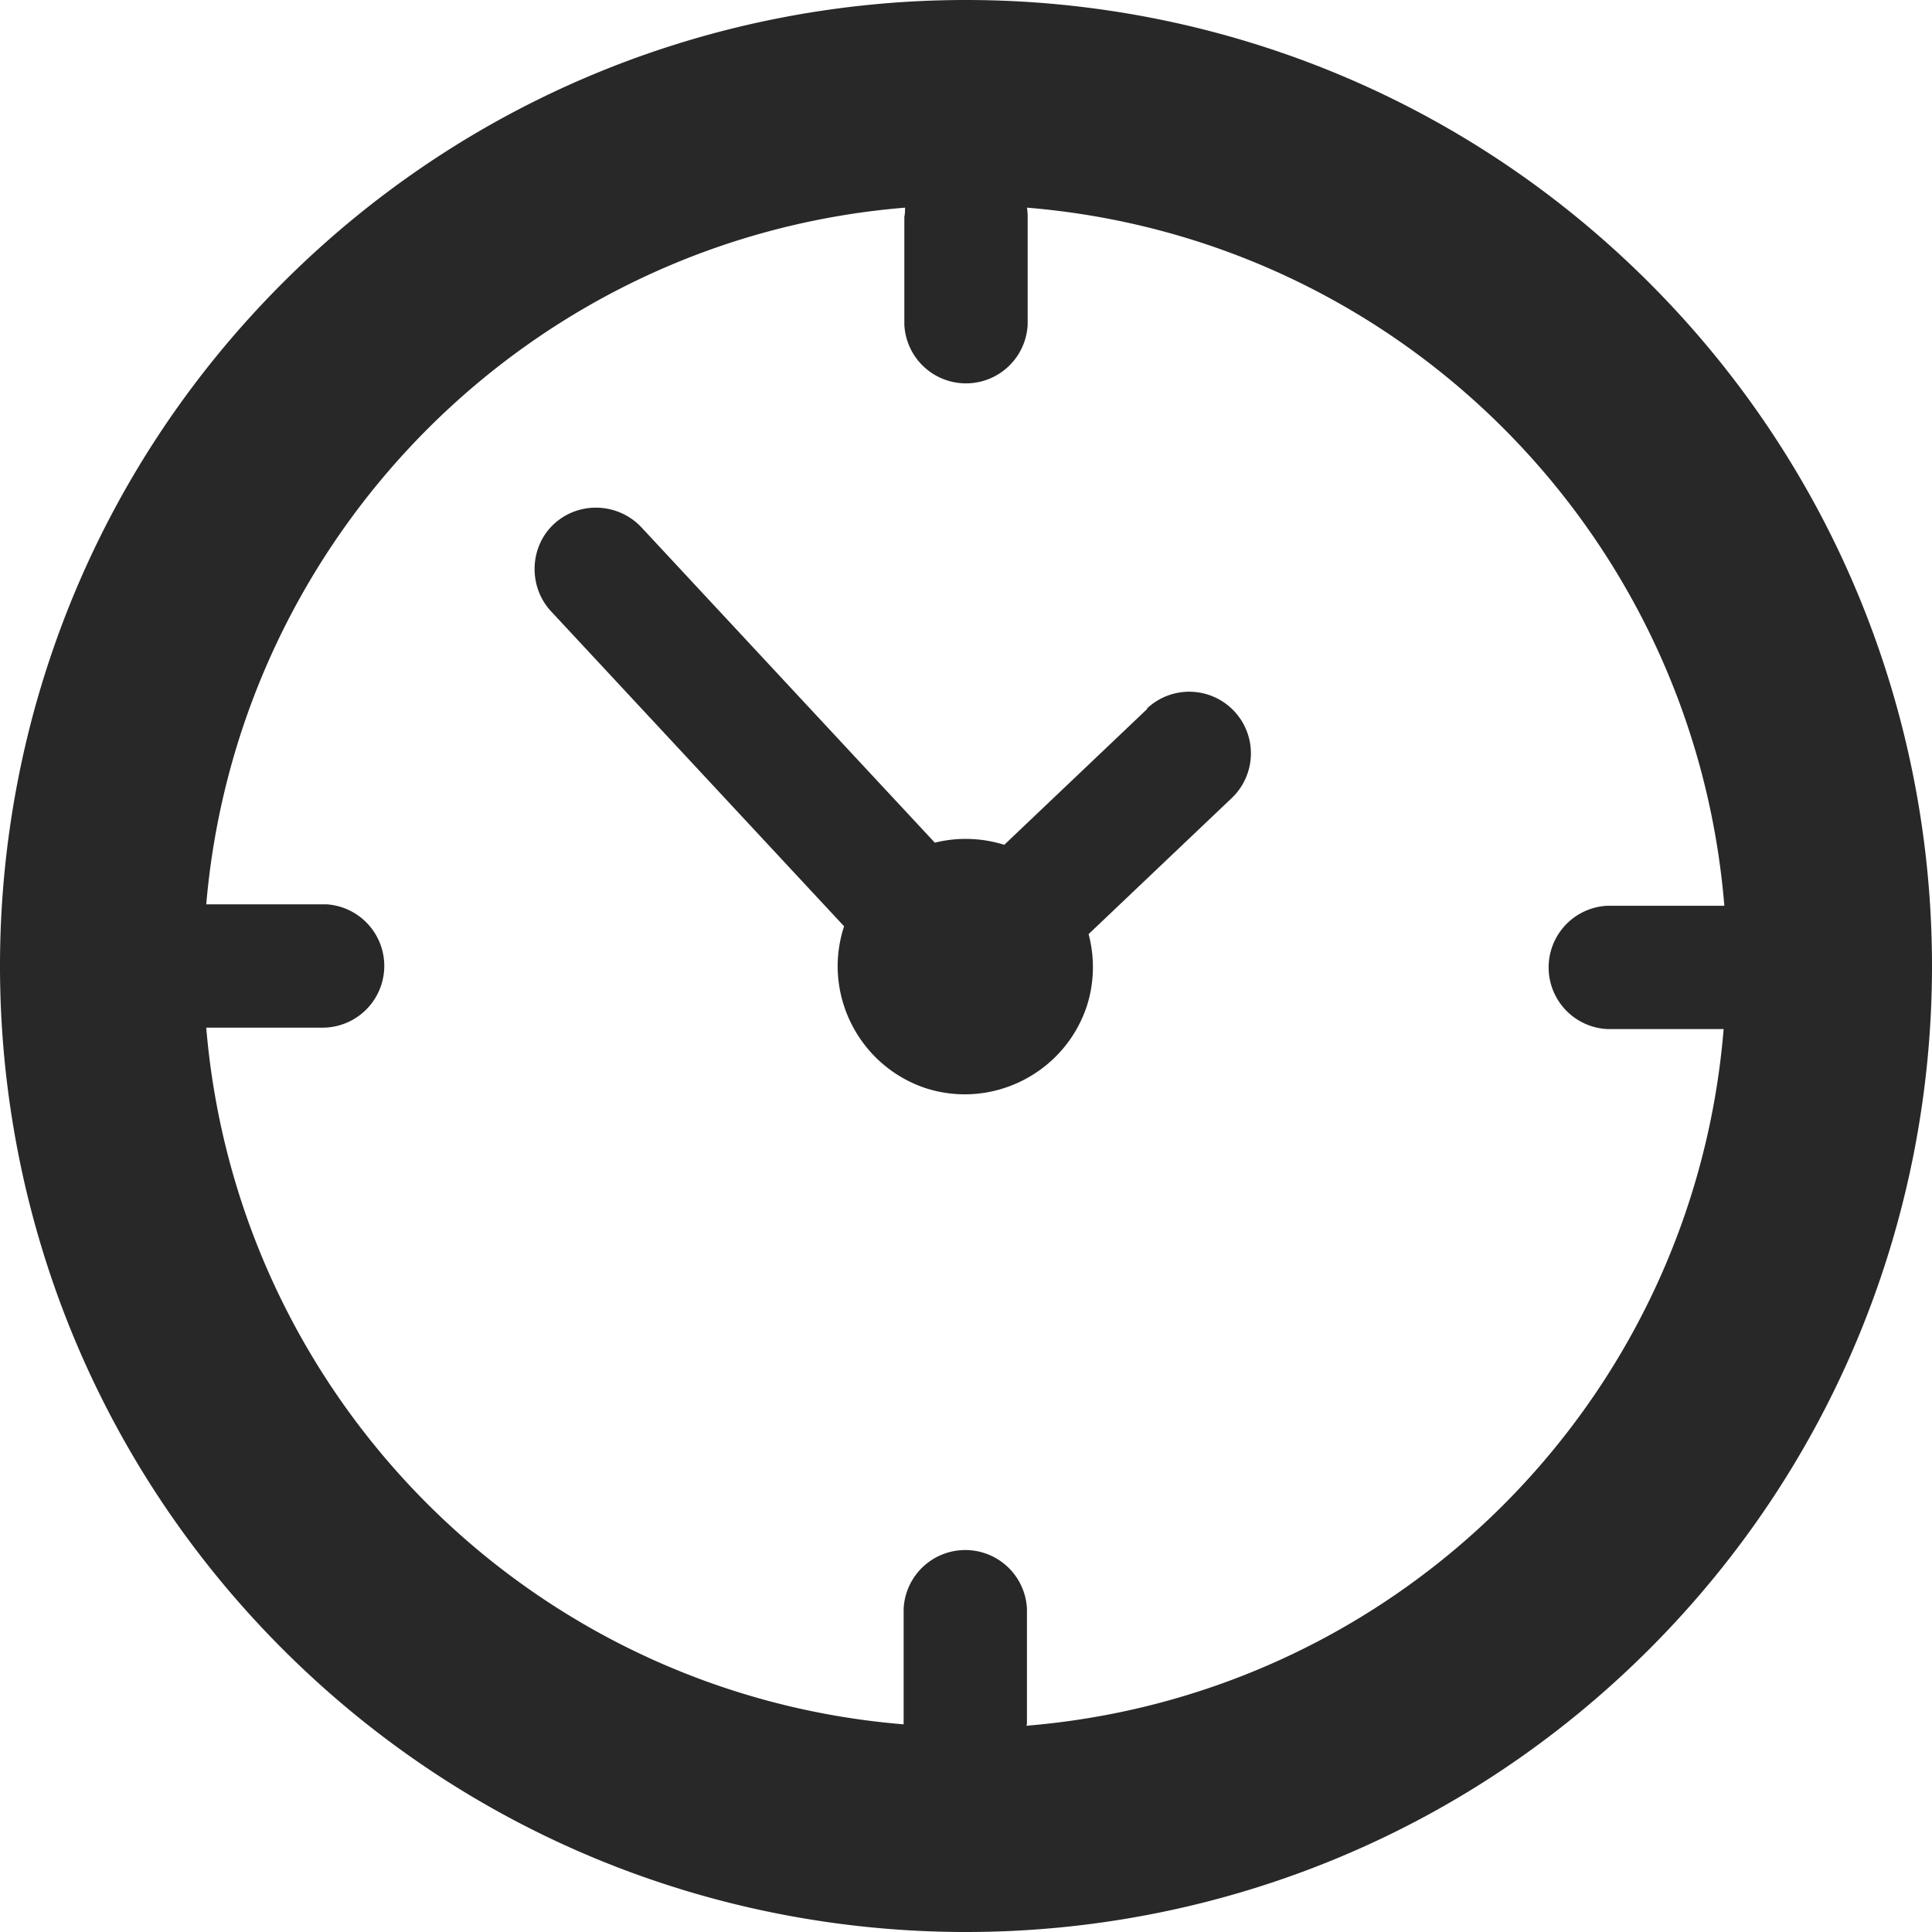
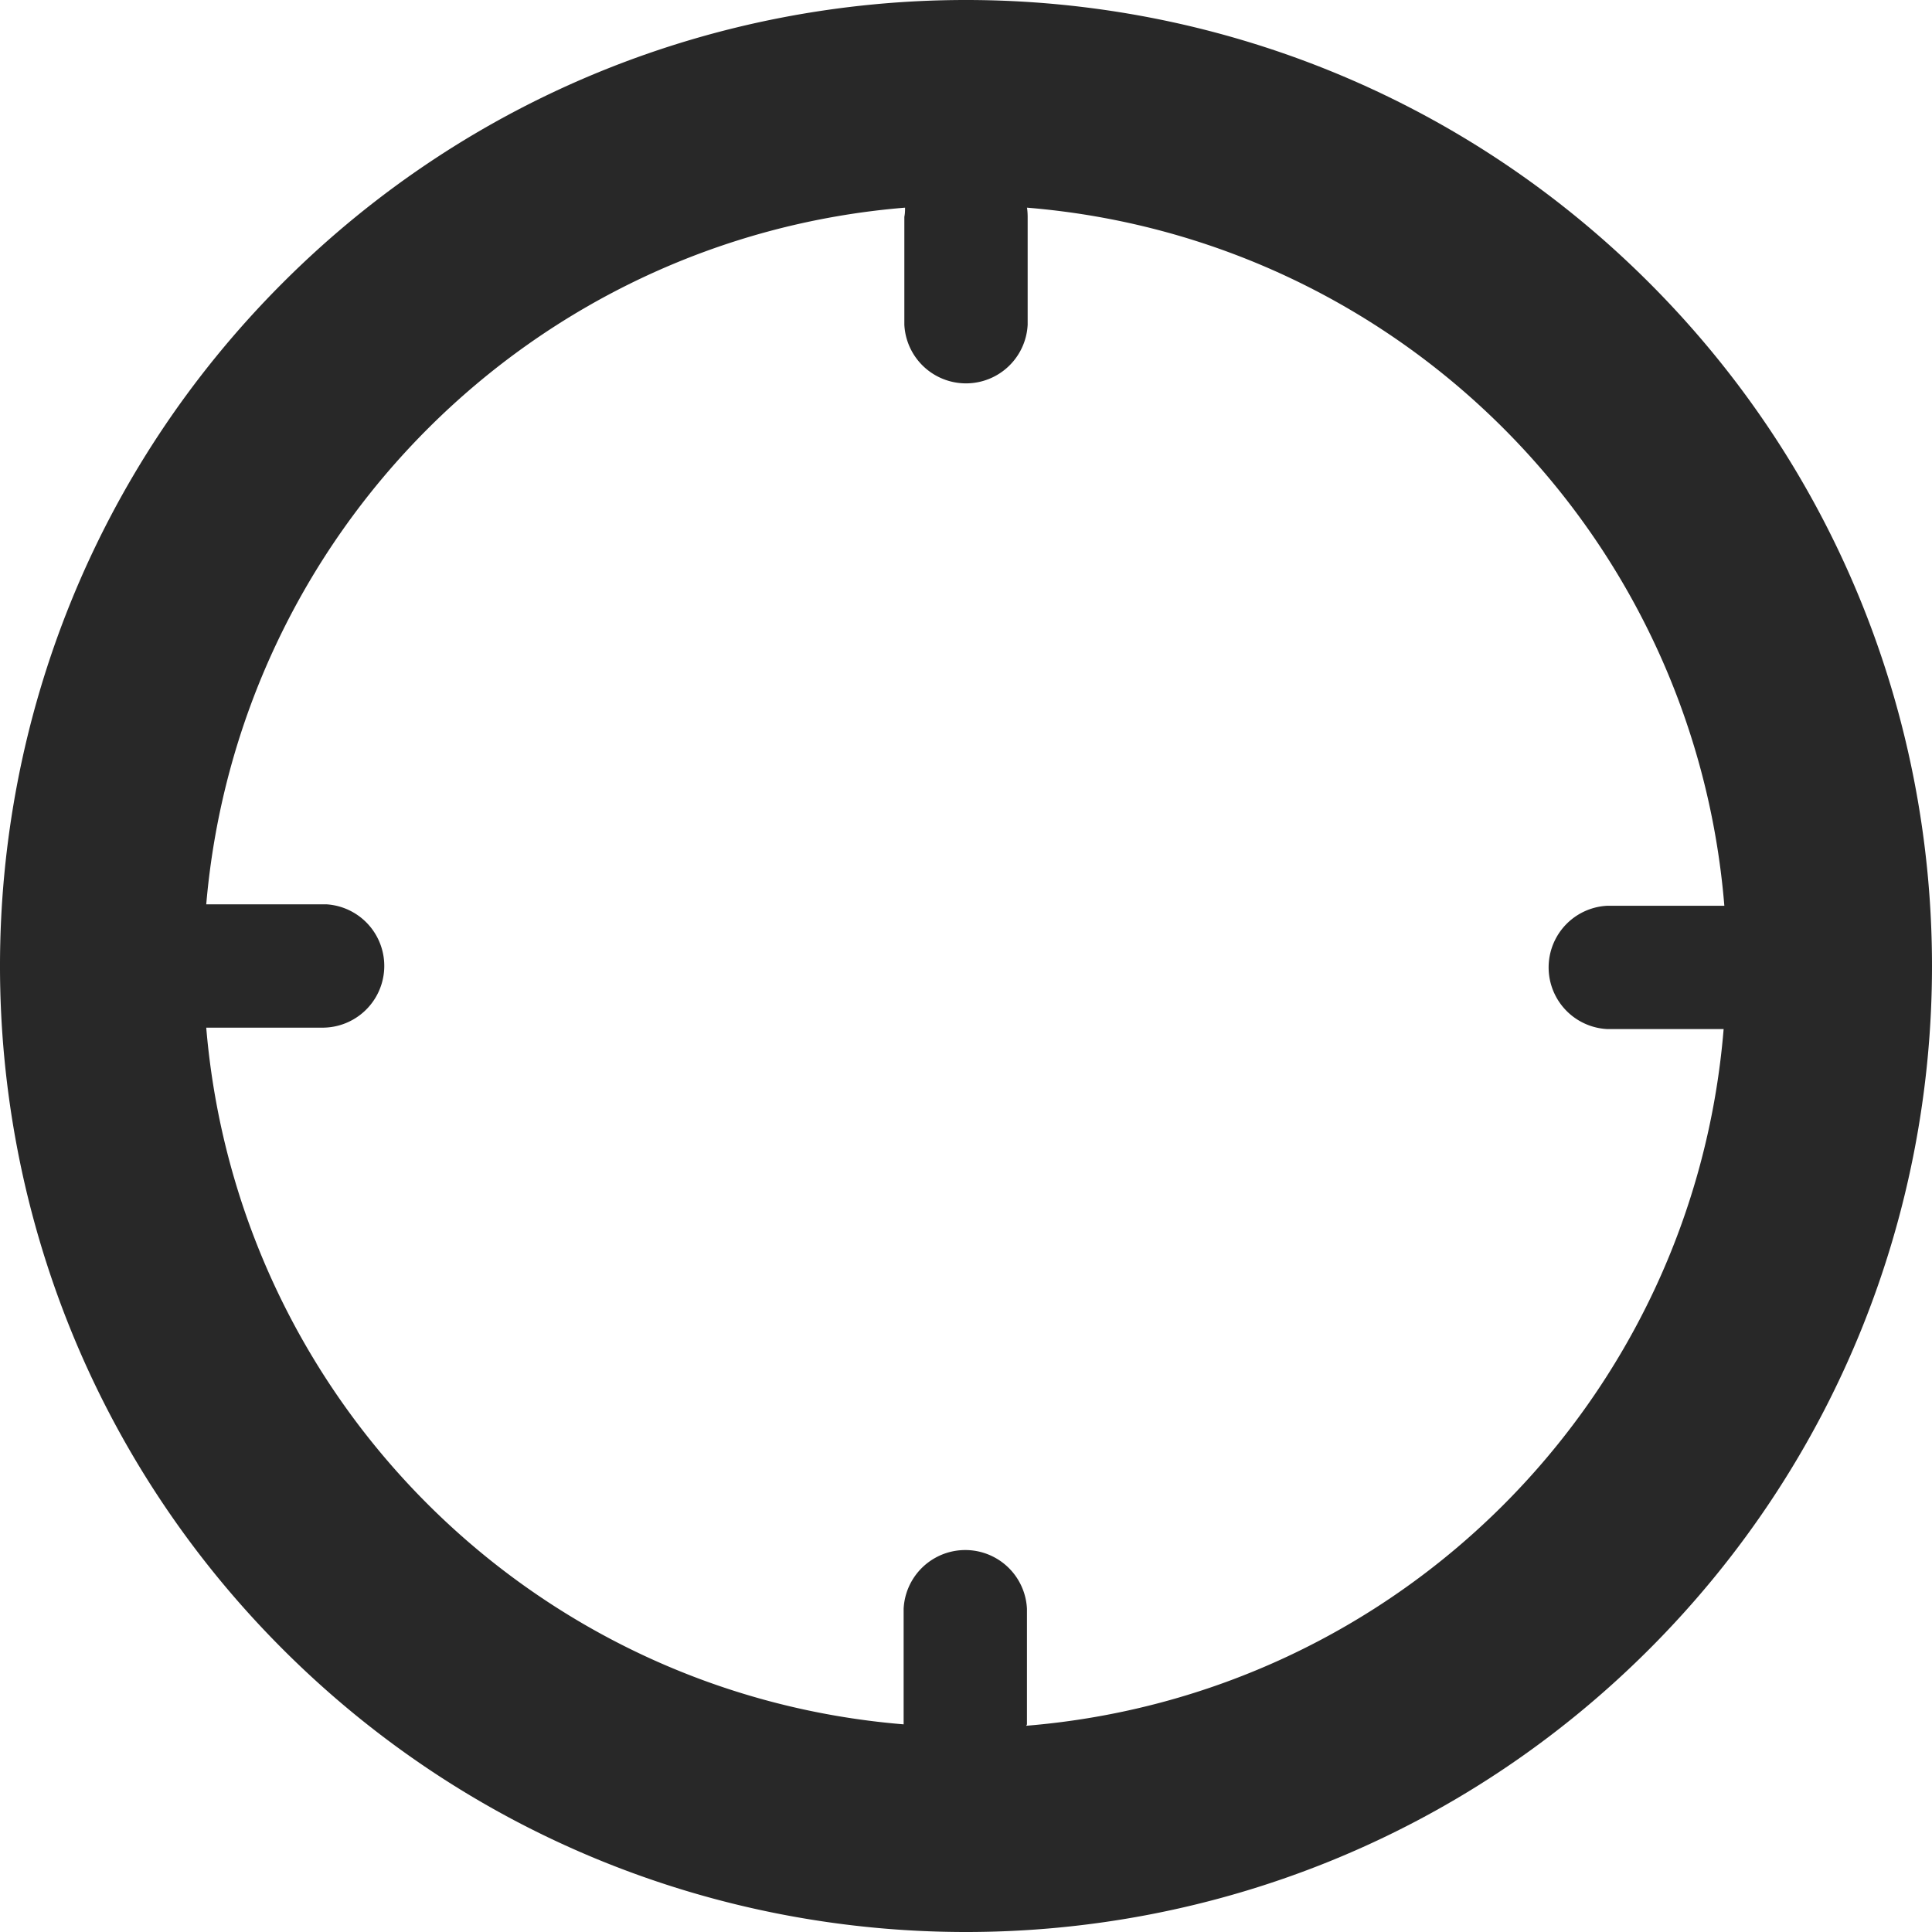
<svg xmlns="http://www.w3.org/2000/svg" id="uuid-5f4e564a-ddd6-4595-87c4-93b519b469fd" viewBox="0 0 27.26 27.26" width="30" height="30">
  <defs>
    <style>.uuid-3d4cca5a-0fb4-426d-972f-fd70132ccbf6{fill:#282828;stroke-width:0}</style>
  </defs>
  <g id="uuid-23e926f8-59fd-4748-ad3a-7a1457c0ad73">
    <path id="uuid-1bbbd9e6-b751-4f15-a0e2-a1a20d5d4f06" d="M23.27 3.99c-5.32-5.32-13.96-5.32-19.28 0s-5.32 13.96 0 19.28 13.96 5.32 19.28 0 5.32-13.96 0-19.28m-8.78 20.34V22.7a.871.871 0 0 0-1.74 0V24.33c-5.24-.43-9.4-4.59-9.84-9.83H4.55a.871.871 0 0 0 .06-1.74H2.91c.45-5.23 4.61-9.4 9.86-9.83 0 .04 0 .08-.01.13v1.52a.871.871 0 0 0 1.74 0V3.06s0-.08-.01-.13c5.25.43 9.41 4.6 9.84 9.85h-1.65a.871.871 0 0 0 0 1.74H24.32c-.43 5.24-4.59 9.4-9.84 9.83" class="uuid-3d4cca5a-0fb4-426d-972f-fd70132ccbf6" />
-     <path id="uuid-9d7cc25b-24c6-4d63-9542-e5b774b80bb6" d="m16.19 10-2.02 1.92c-.32-.1-.66-.11-.98-.03L9.05 7.44c-.33-.35-.88-.37-1.23-.05s-.37.88-.05 1.23l4.14 4.45c-.31.94.2 1.96 1.14 2.28.94.31 1.96-.2 2.28-1.14.11-.33.12-.69.03-1.03l2.02-1.92a.87.87 0 1 0-1.2-1.26" class="uuid-3d4cca5a-0fb4-426d-972f-fd70132ccbf6" />
  </g>
</svg>